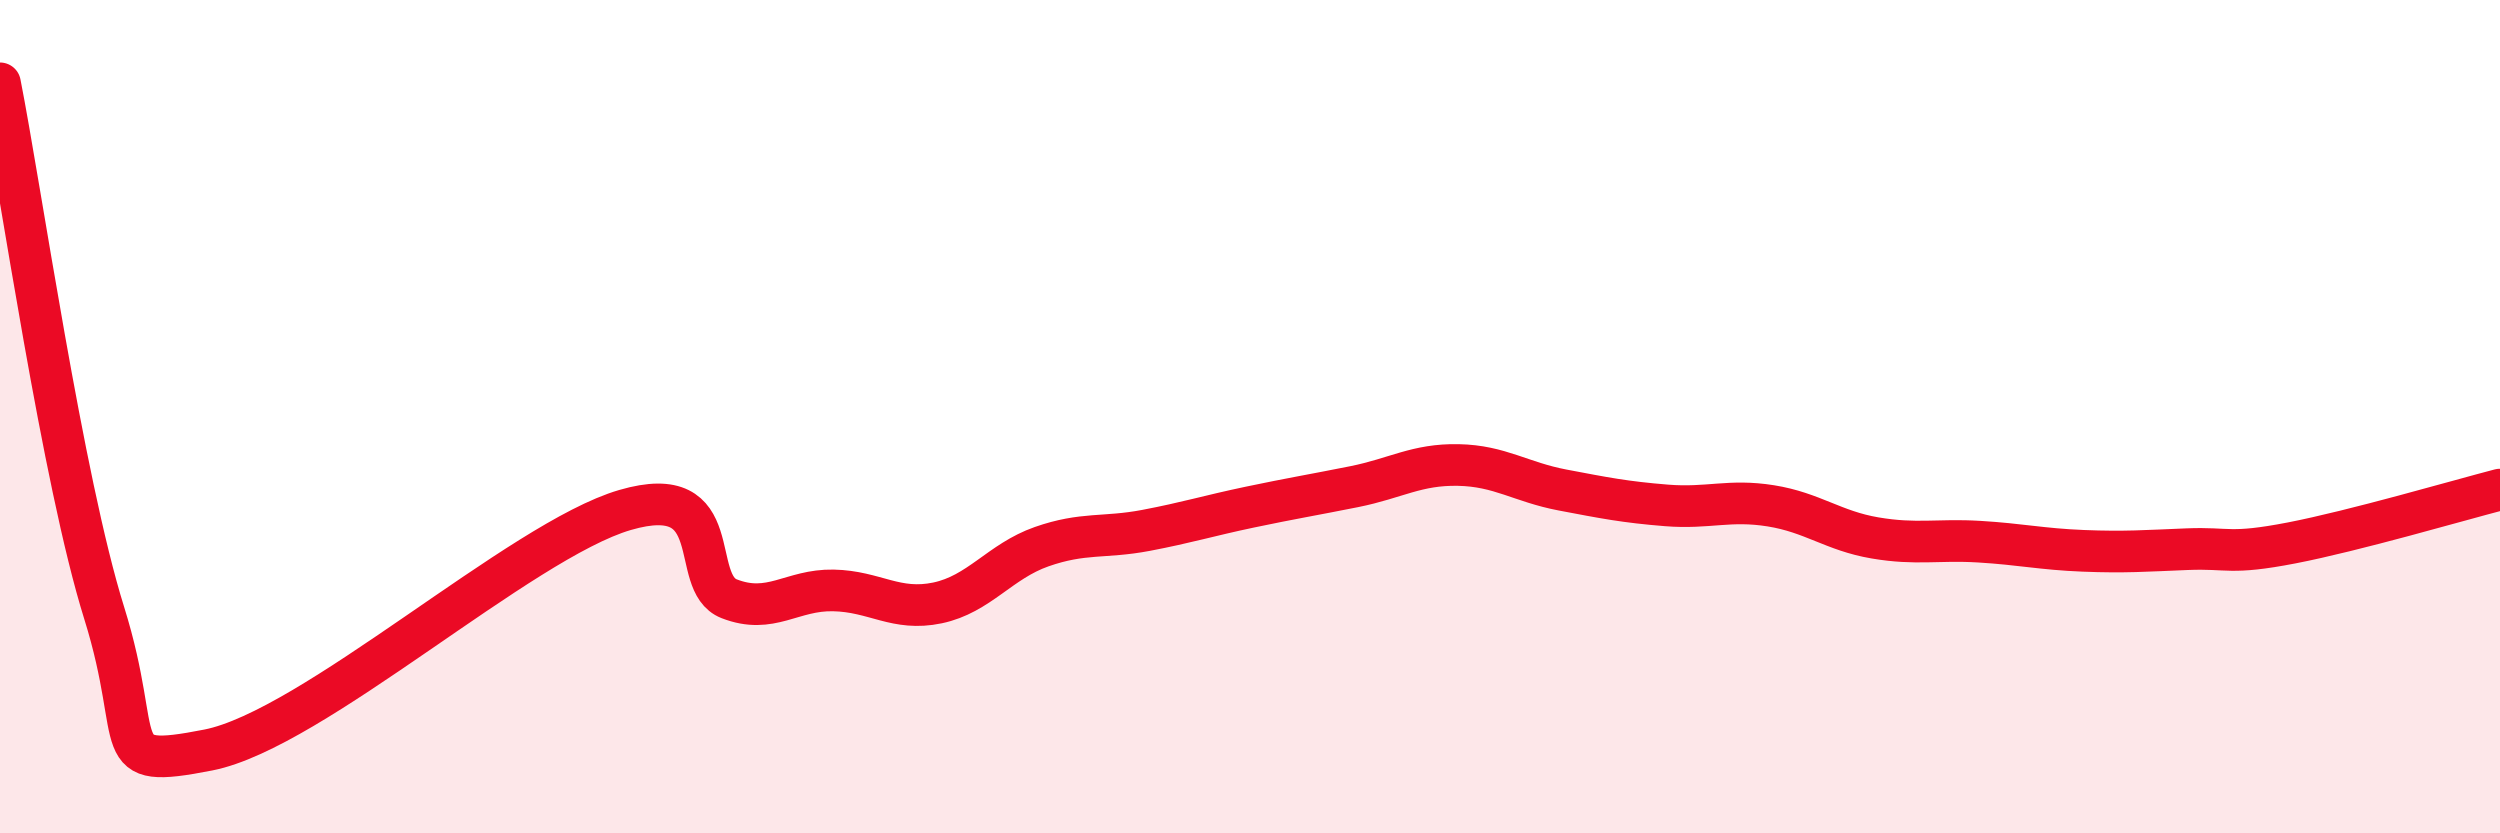
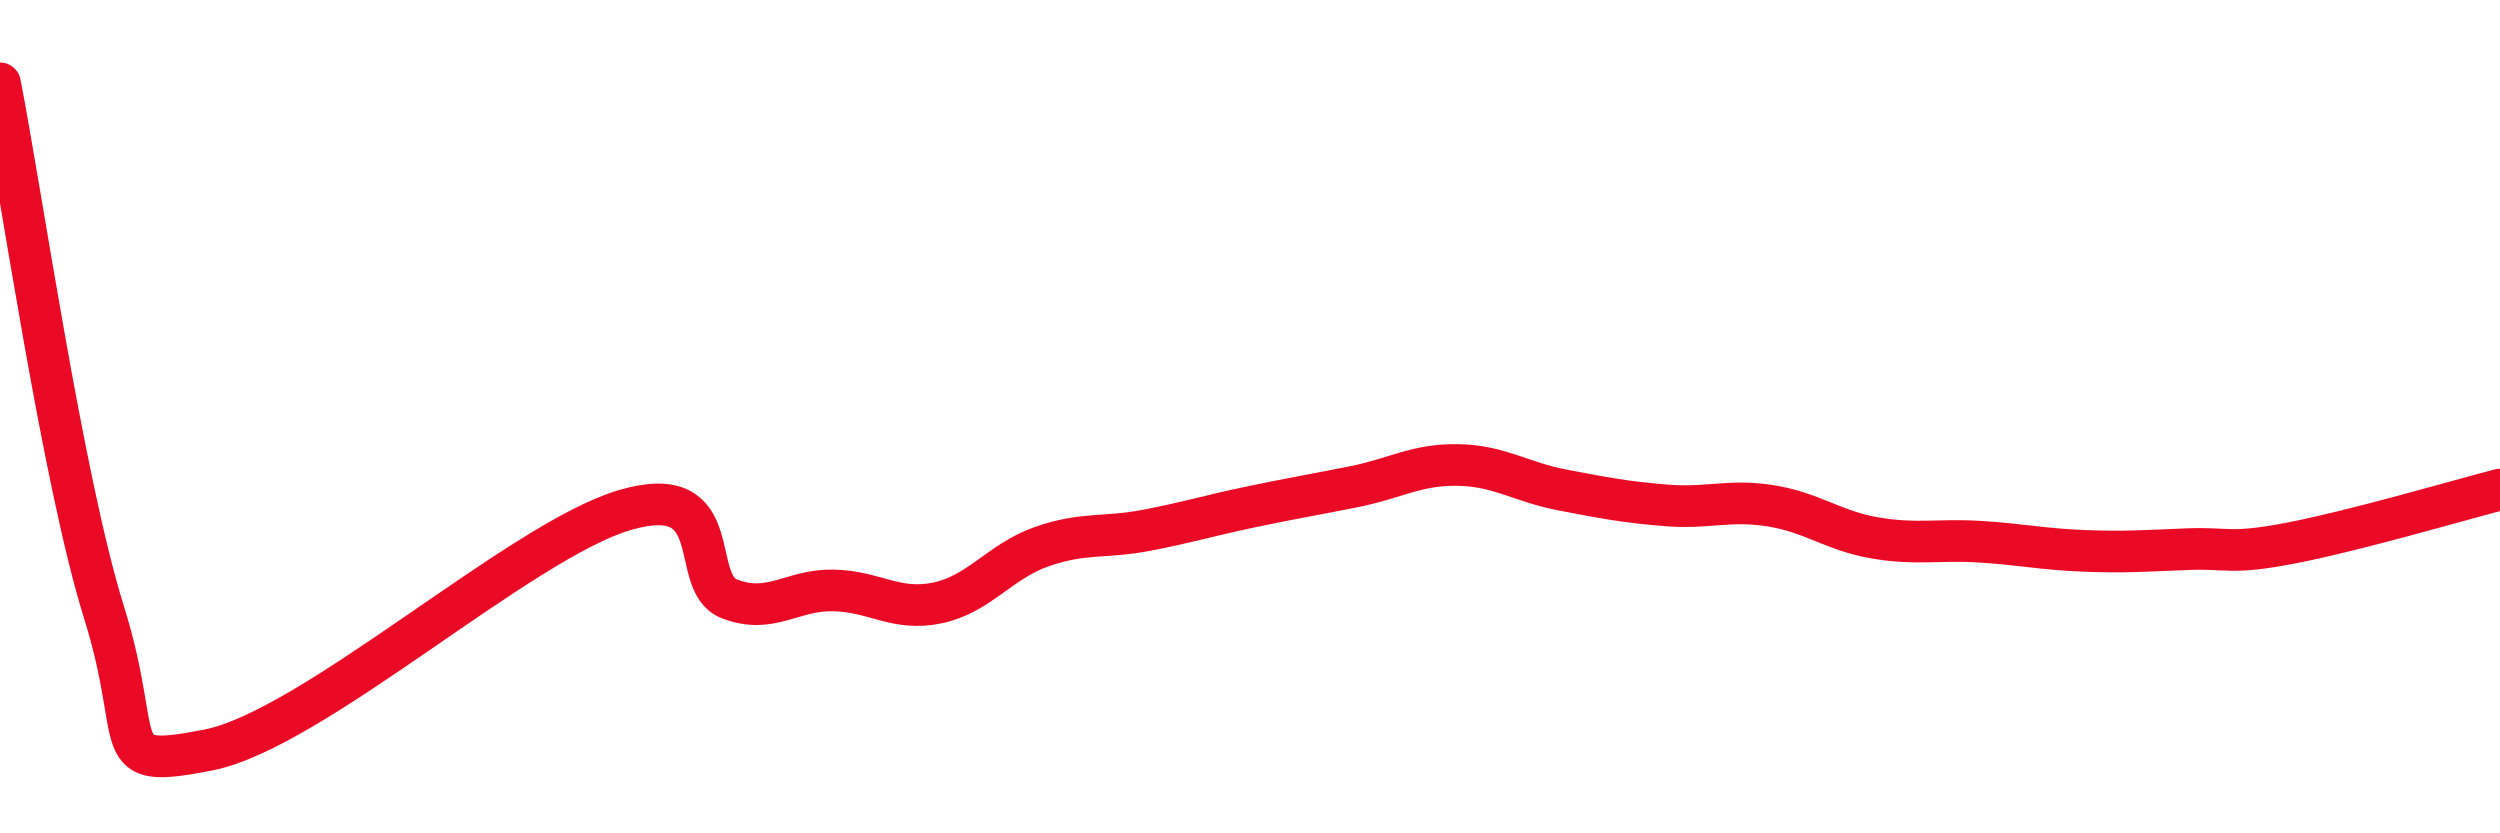
<svg xmlns="http://www.w3.org/2000/svg" width="60" height="20" viewBox="0 0 60 20">
-   <path d="M 0,2 C 0.5,4.54 1.5,11.51 2.5,14.71 C 3.5,17.91 2.5,18.49 5,18 C 7.5,17.51 12.5,12.97 15,12.24 C 17.5,11.51 16.5,13.98 17.5,14.37 C 18.5,14.76 19,14.15 20,14.17 C 21,14.19 21.5,14.68 22.5,14.47 C 23.5,14.26 24,13.47 25,13.12 C 26,12.77 26.5,12.92 27.5,12.73 C 28.5,12.54 29,12.38 30,12.17 C 31,11.96 31.5,11.88 32.5,11.68 C 33.5,11.48 34,11.14 35,11.16 C 36,11.18 36.5,11.57 37.5,11.76 C 38.5,11.95 39,12.05 40,12.13 C 41,12.21 41.5,11.98 42.5,12.14 C 43.5,12.3 44,12.74 45,12.91 C 46,13.08 46.5,12.94 47.5,13 C 48.5,13.06 49,13.18 50,13.22 C 51,13.26 51.5,13.22 52.5,13.18 C 53.5,13.14 53.5,13.32 55,13.03 C 56.5,12.74 59,12.01 60,11.75L60 20L0 20Z" fill="#EB0A25" opacity="0.1" stroke-linecap="round" stroke-linejoin="round" />
  <path d="M 0,2 C 0.5,4.54 1.5,11.51 2.5,14.71 C 3.5,17.91 2.5,18.49 5,18 C 7.5,17.51 12.5,12.97 15,12.24 C 17.5,11.51 16.5,13.98 17.5,14.37 C 18.5,14.76 19,14.15 20,14.17 C 21,14.19 21.5,14.68 22.5,14.47 C 23.5,14.26 24,13.47 25,13.12 C 26,12.77 26.5,12.92 27.5,12.73 C 28.5,12.54 29,12.38 30,12.17 C 31,11.96 31.5,11.88 32.5,11.68 C 33.5,11.48 34,11.14 35,11.16 C 36,11.18 36.5,11.57 37.5,11.76 C 38.5,11.95 39,12.05 40,12.13 C 41,12.21 41.5,11.98 42.5,12.14 C 43.5,12.3 44,12.74 45,12.91 C 46,13.08 46.5,12.94 47.5,13 C 48.5,13.06 49,13.18 50,13.22 C 51,13.26 51.5,13.22 52.5,13.18 C 53.5,13.14 53.5,13.32 55,13.03 C 56.5,12.74 59,12.01 60,11.75" stroke="#EB0A25" stroke-width="1" fill="none" stroke-linecap="round" stroke-linejoin="round" />
</svg>